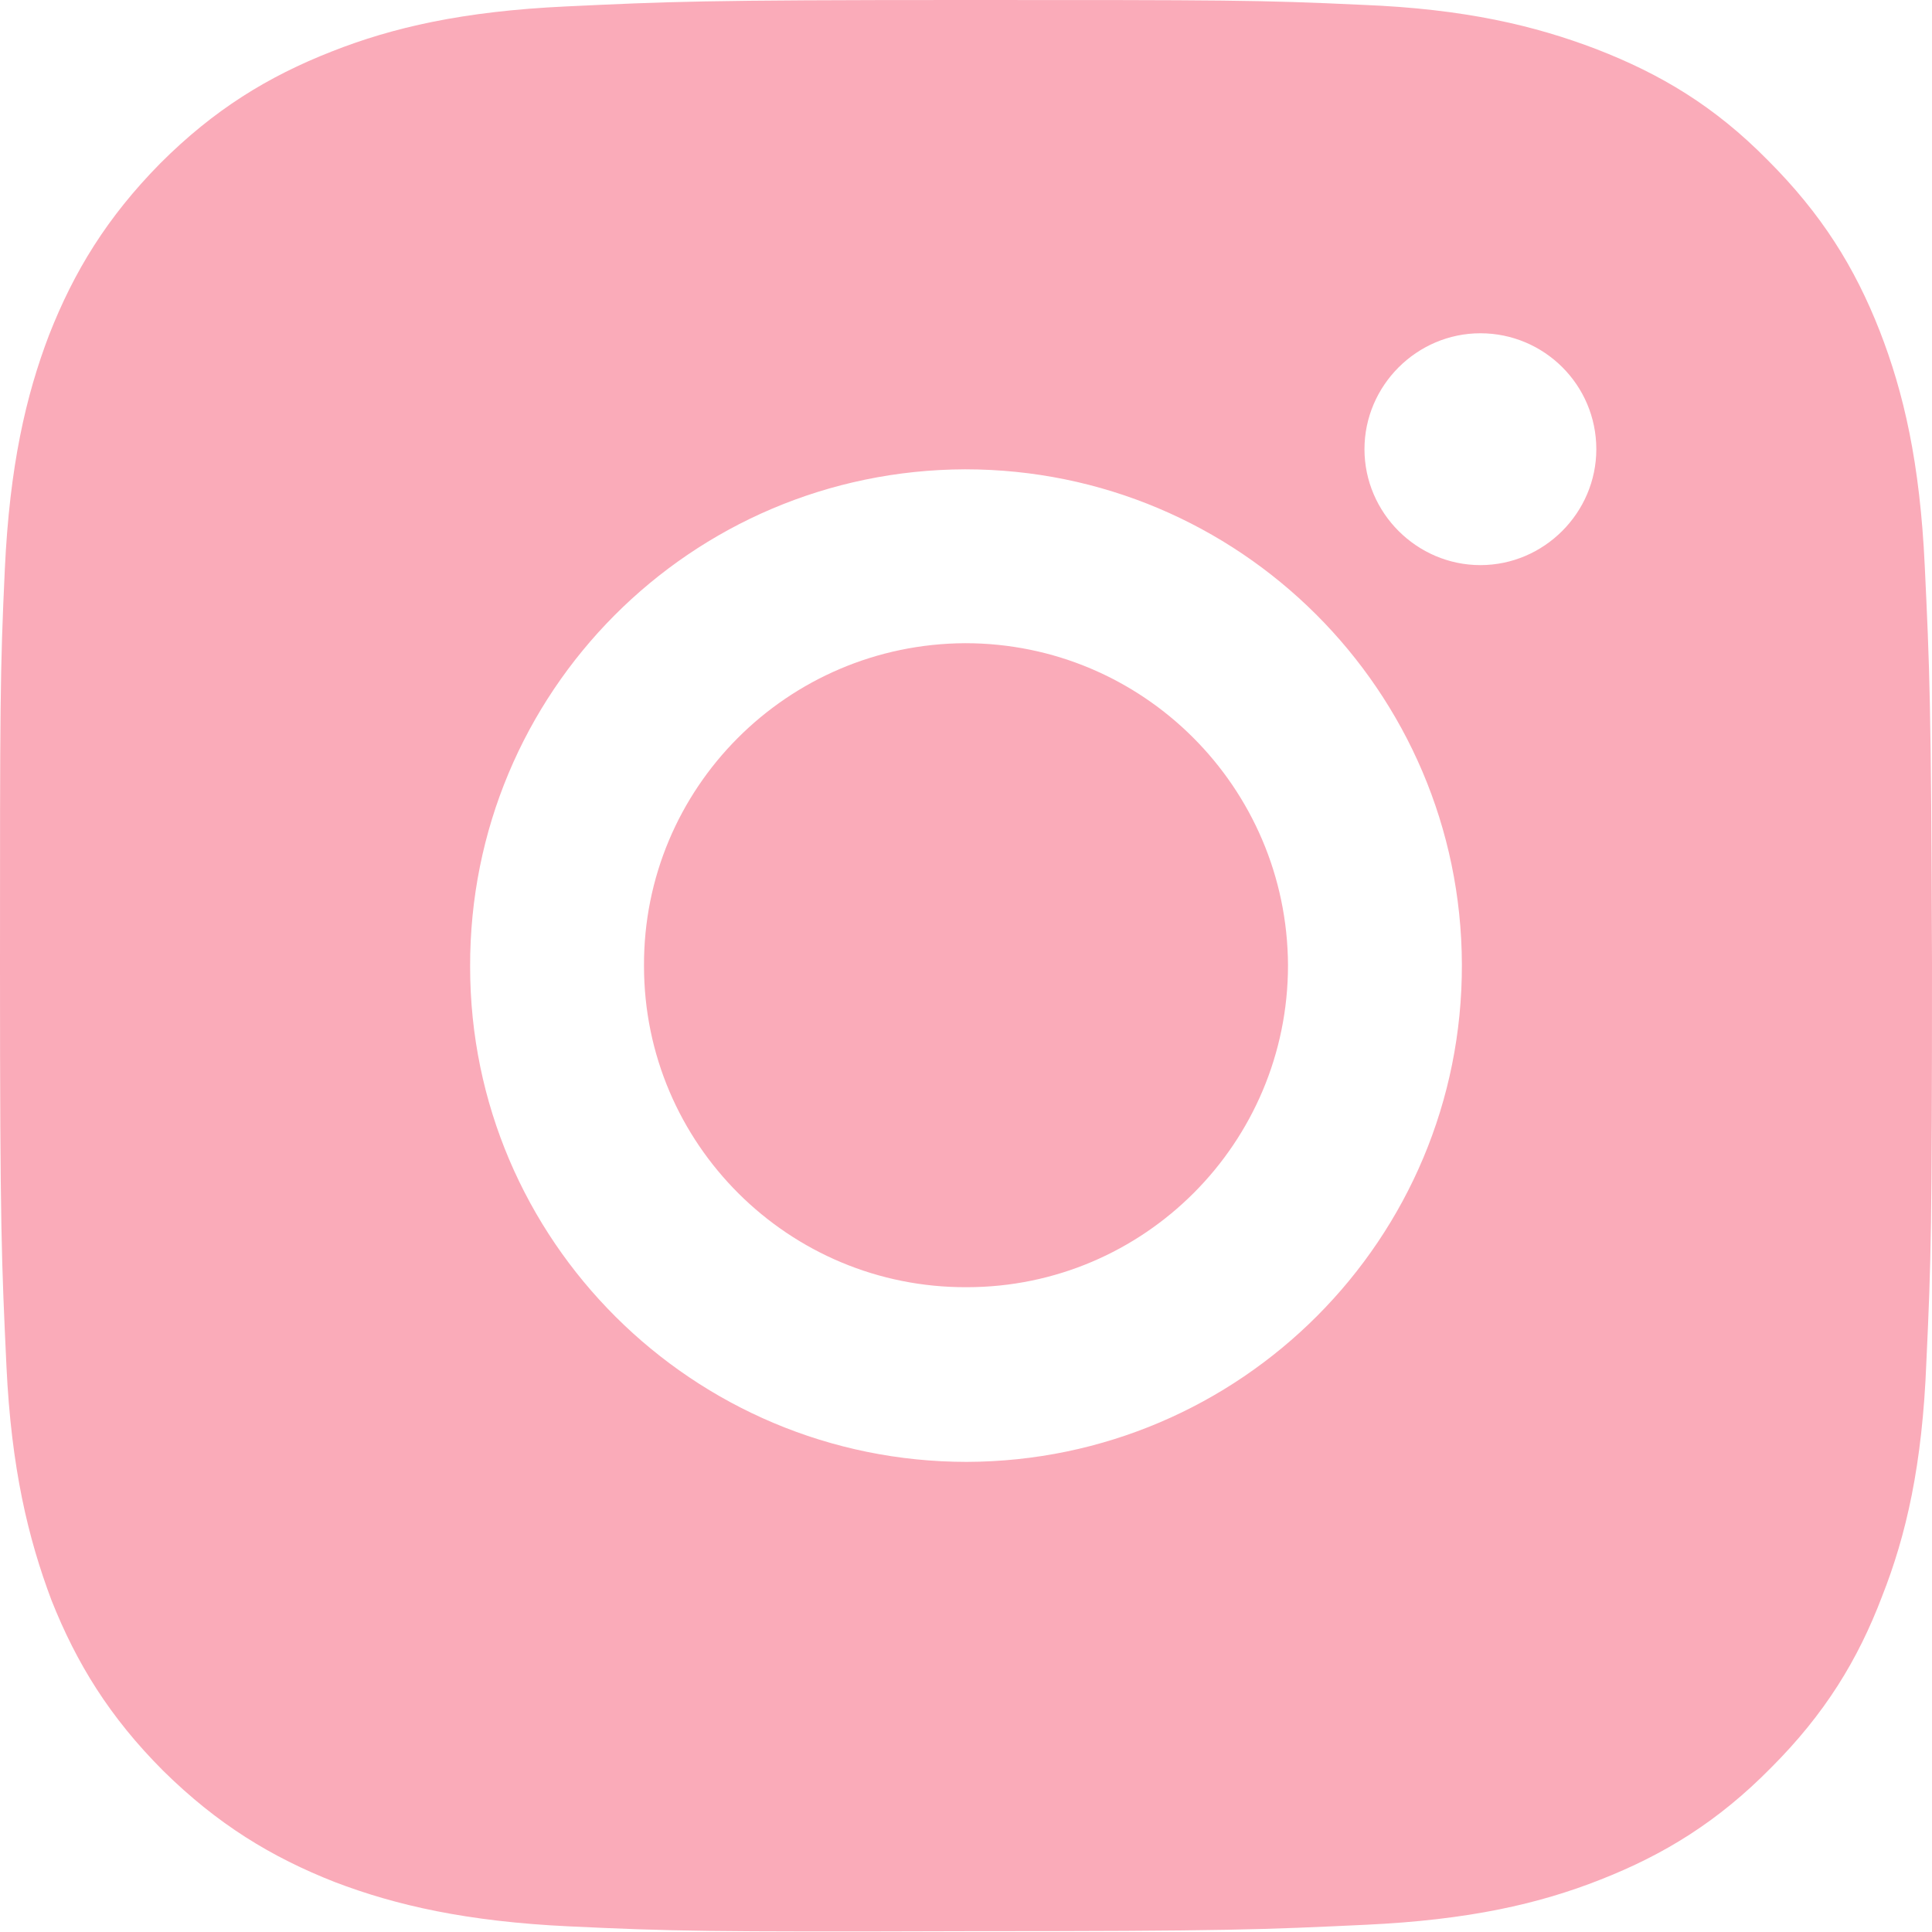
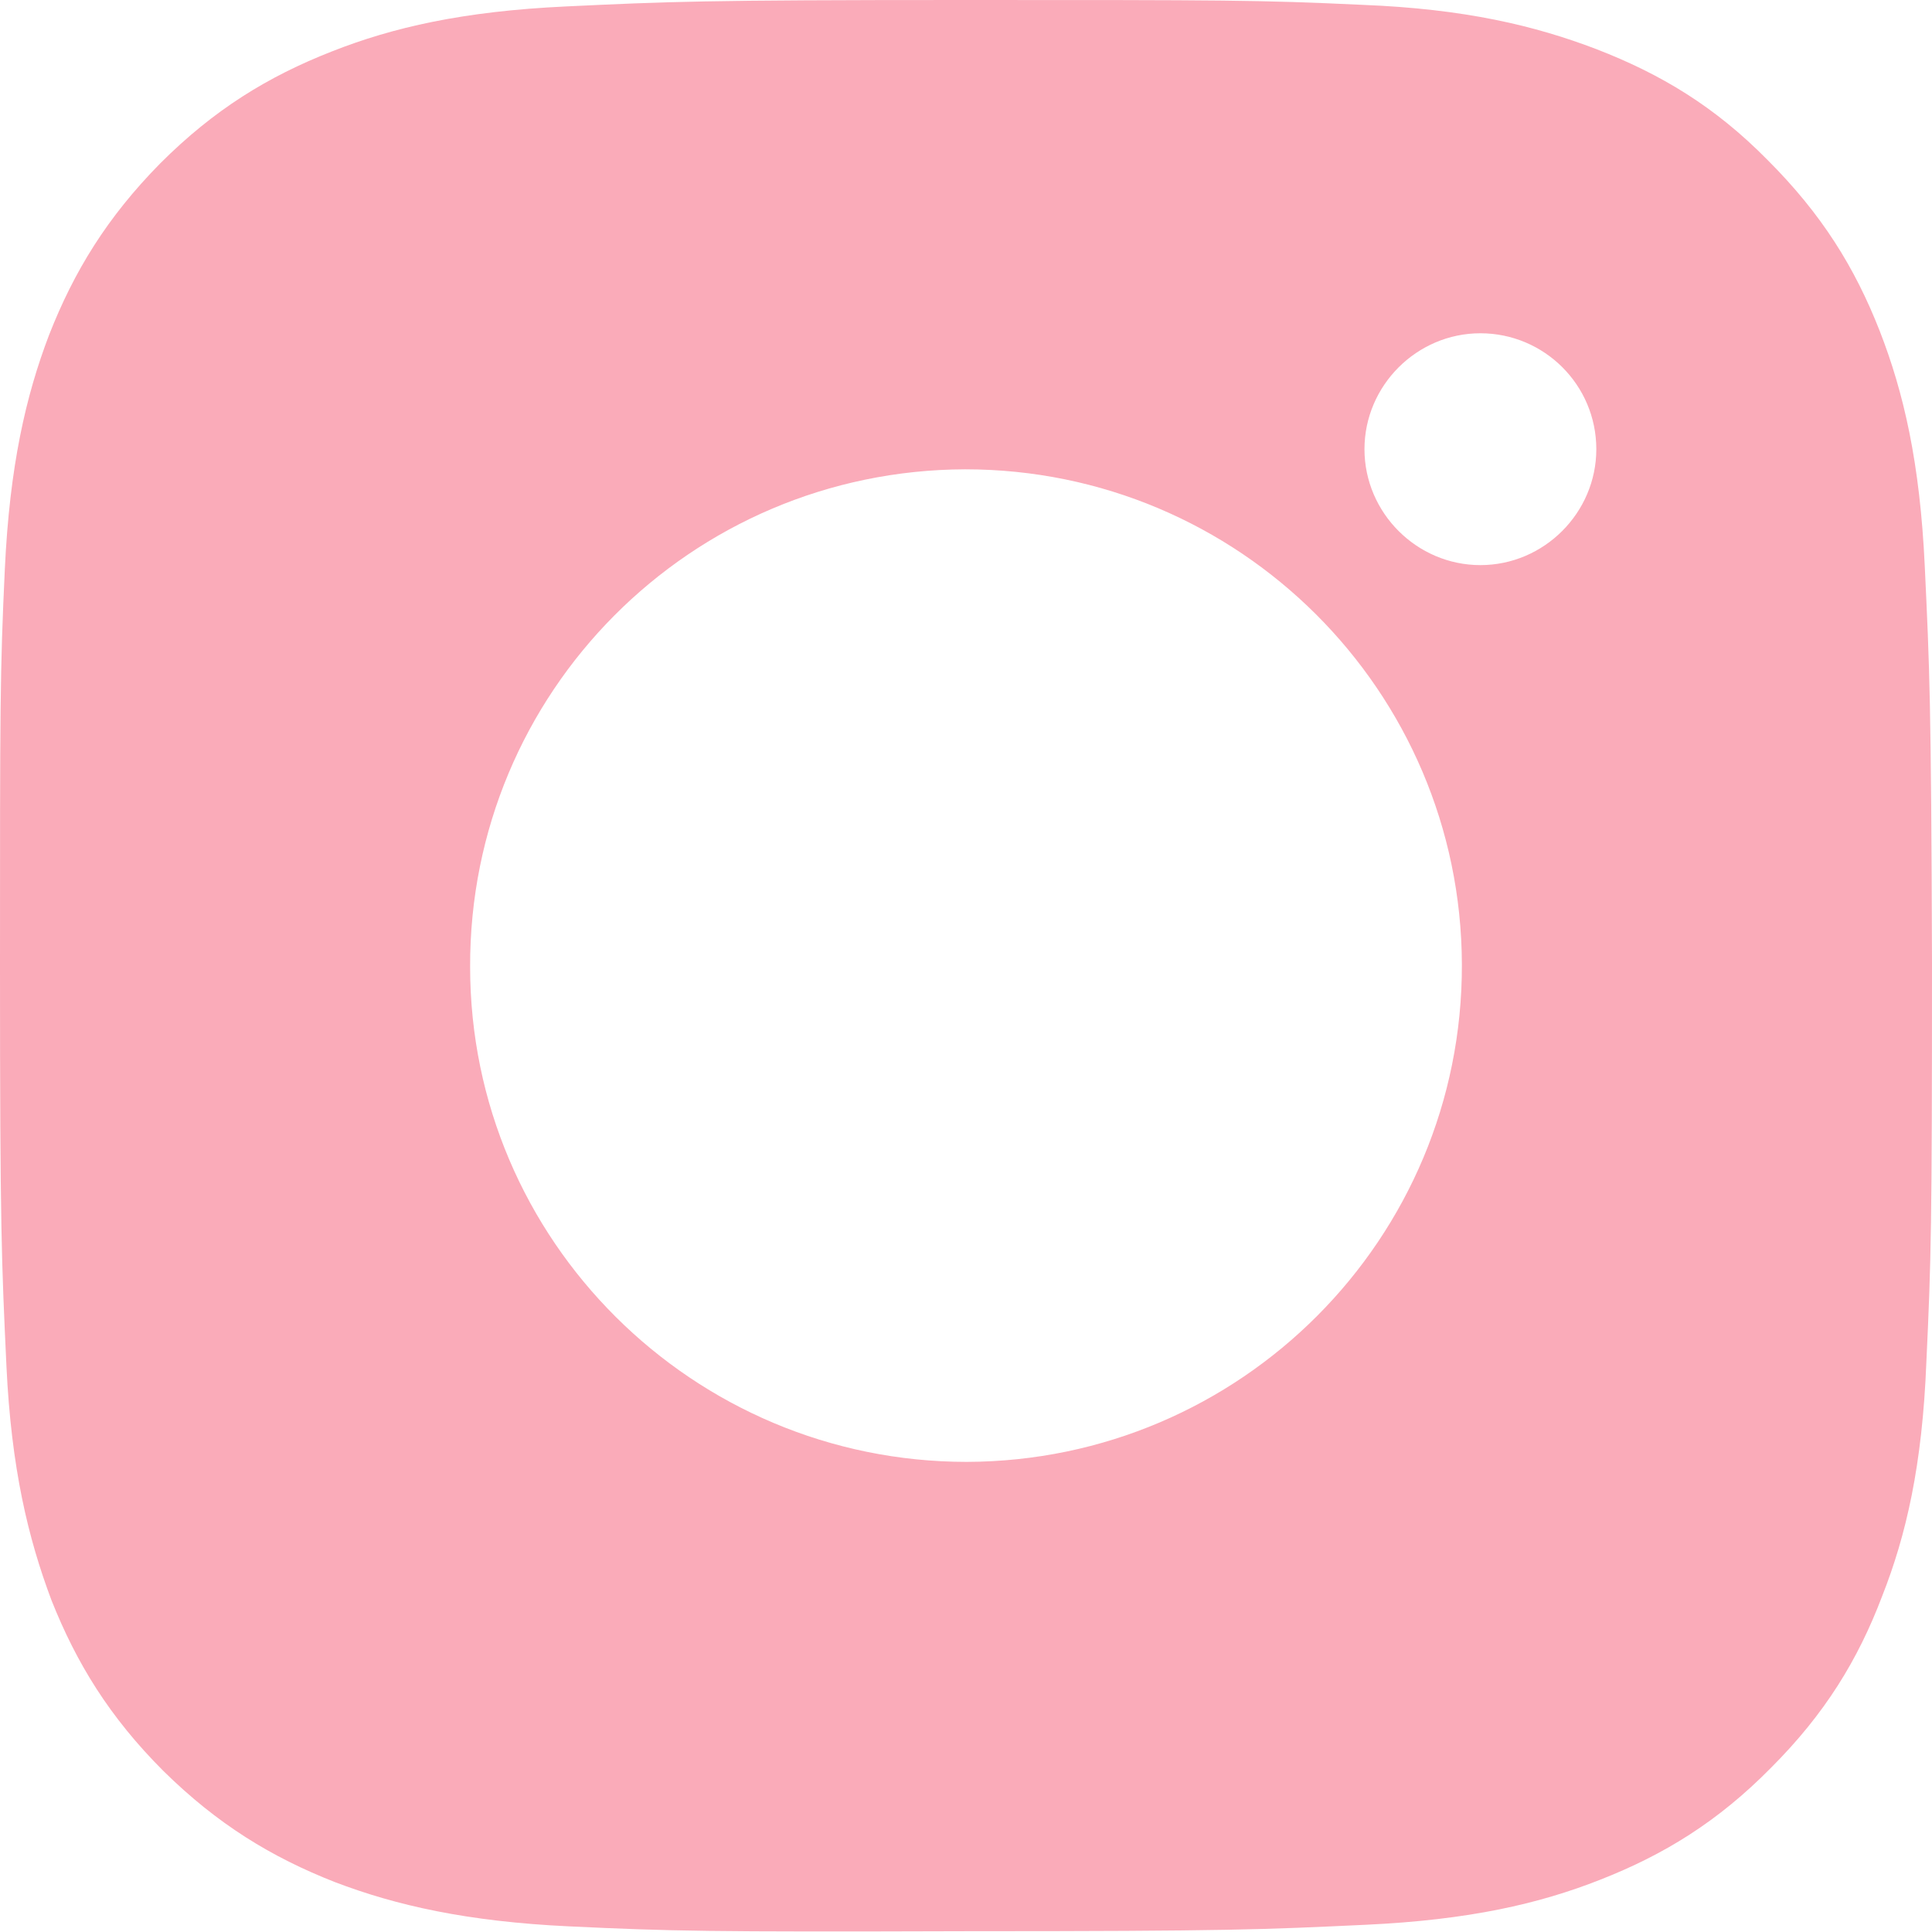
<svg xmlns="http://www.w3.org/2000/svg" id="Layer_2" data-name="Layer 2" viewBox="0 0 24 24">
  <defs>
    <style>
      .cls-1 {
        fill: #faabb9;
      }
    </style>
  </defs>
  <g id="Layer_2-2" data-name="Layer 2">
    <g id="uuid-e083e26a-b345-4091-ab9a-d23a10d153d8" data-name="Layer 2-2">
      <g>
        <path class="cls-1" d="M24,11.97c0,3.26-.01,3.67-.07,4.95-.05,1.28-.25,2.15-.55,2.91-.3.79-.71,1.46-1.38,2.13-.66.67-1.33,1.08-2.12,1.39-.76.3-1.63.5-2.91.56s-1.69.08-4.95.08c-3.26.01-3.67,0-4.95-.06-1.27-.06-2.15-.26-2.91-.55-.79-.31-1.46-.72-2.13-1.38-.67-.67-1.08-1.34-1.39-2.12-.29-.77-.5-1.64-.56-2.91C.02,15.68,0,15.28,0,12.02,0,8.76,0,8.35.06,7.07s.26-2.15.55-2.91c.31-.79.72-1.46,1.38-2.13.67-.67,1.34-1.08,2.13-1.39.76-.3,1.63-.5,2.91-.56S8.72,0,11.97,0C15.23,0,15.64,0,16.92.06c1.28.05,2.15.26,2.91.55.8.31,1.47.71,2.13,1.38.67.67,1.08,1.33,1.39,2.12.3.77.5,1.64.56,2.92.06,1.27.08,1.68.09,4.94ZM19.83,5.58c0-.8-.65-1.44-1.44-1.44s-1.44.65-1.44,1.44.65,1.44,1.44,1.44,1.44-.65,1.44-1.44ZM12.01,18.16c3.4-.01,6.16-2.77,6.15-6.18-.01-3.4-2.77-6.15-6.17-6.15-3.41.01-6.16,2.77-6.15,6.18,0,3.4,2.77,6.15,6.17,6.15Z" />
-         <path class="cls-1" d="M16,11.99c0,2.21-1.79,4-3.99,4-2.21.01-4.01-1.78-4.01-3.99-.01-2.21,1.78-4,3.99-4.01,2.21,0,4,1.79,4.01,4Z" />
      </g>
    </g>
  </g>
</svg>